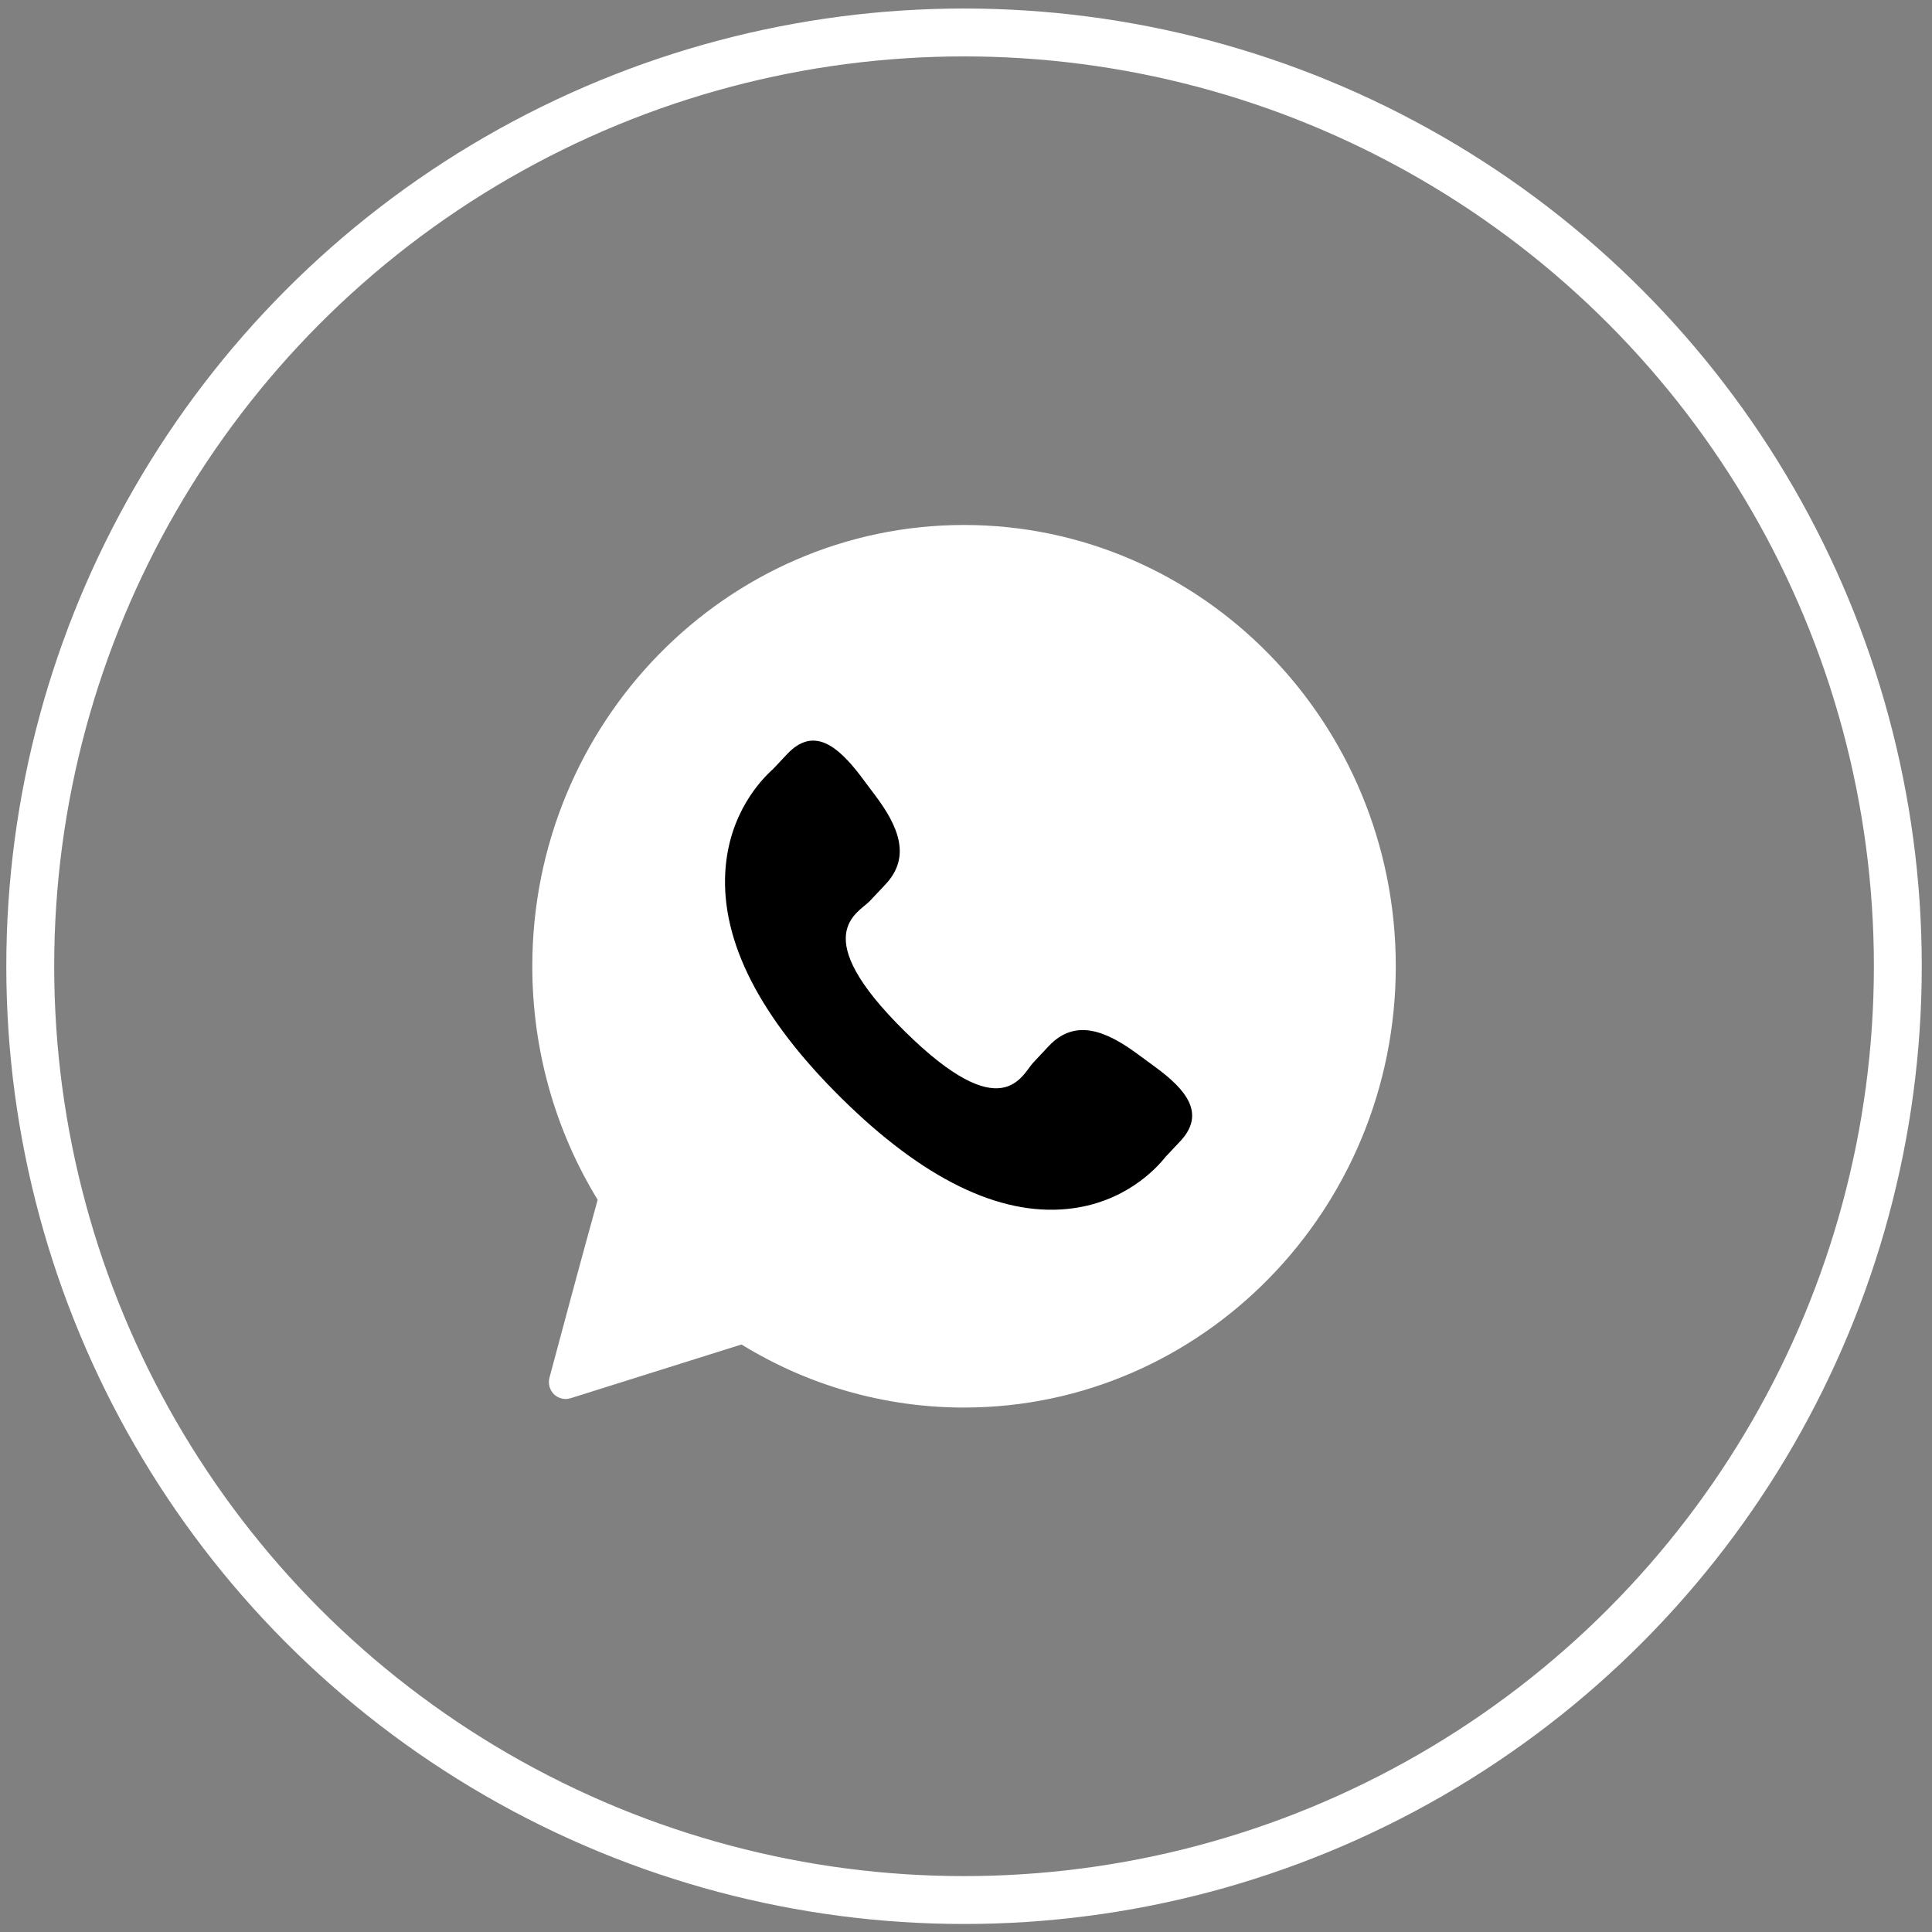
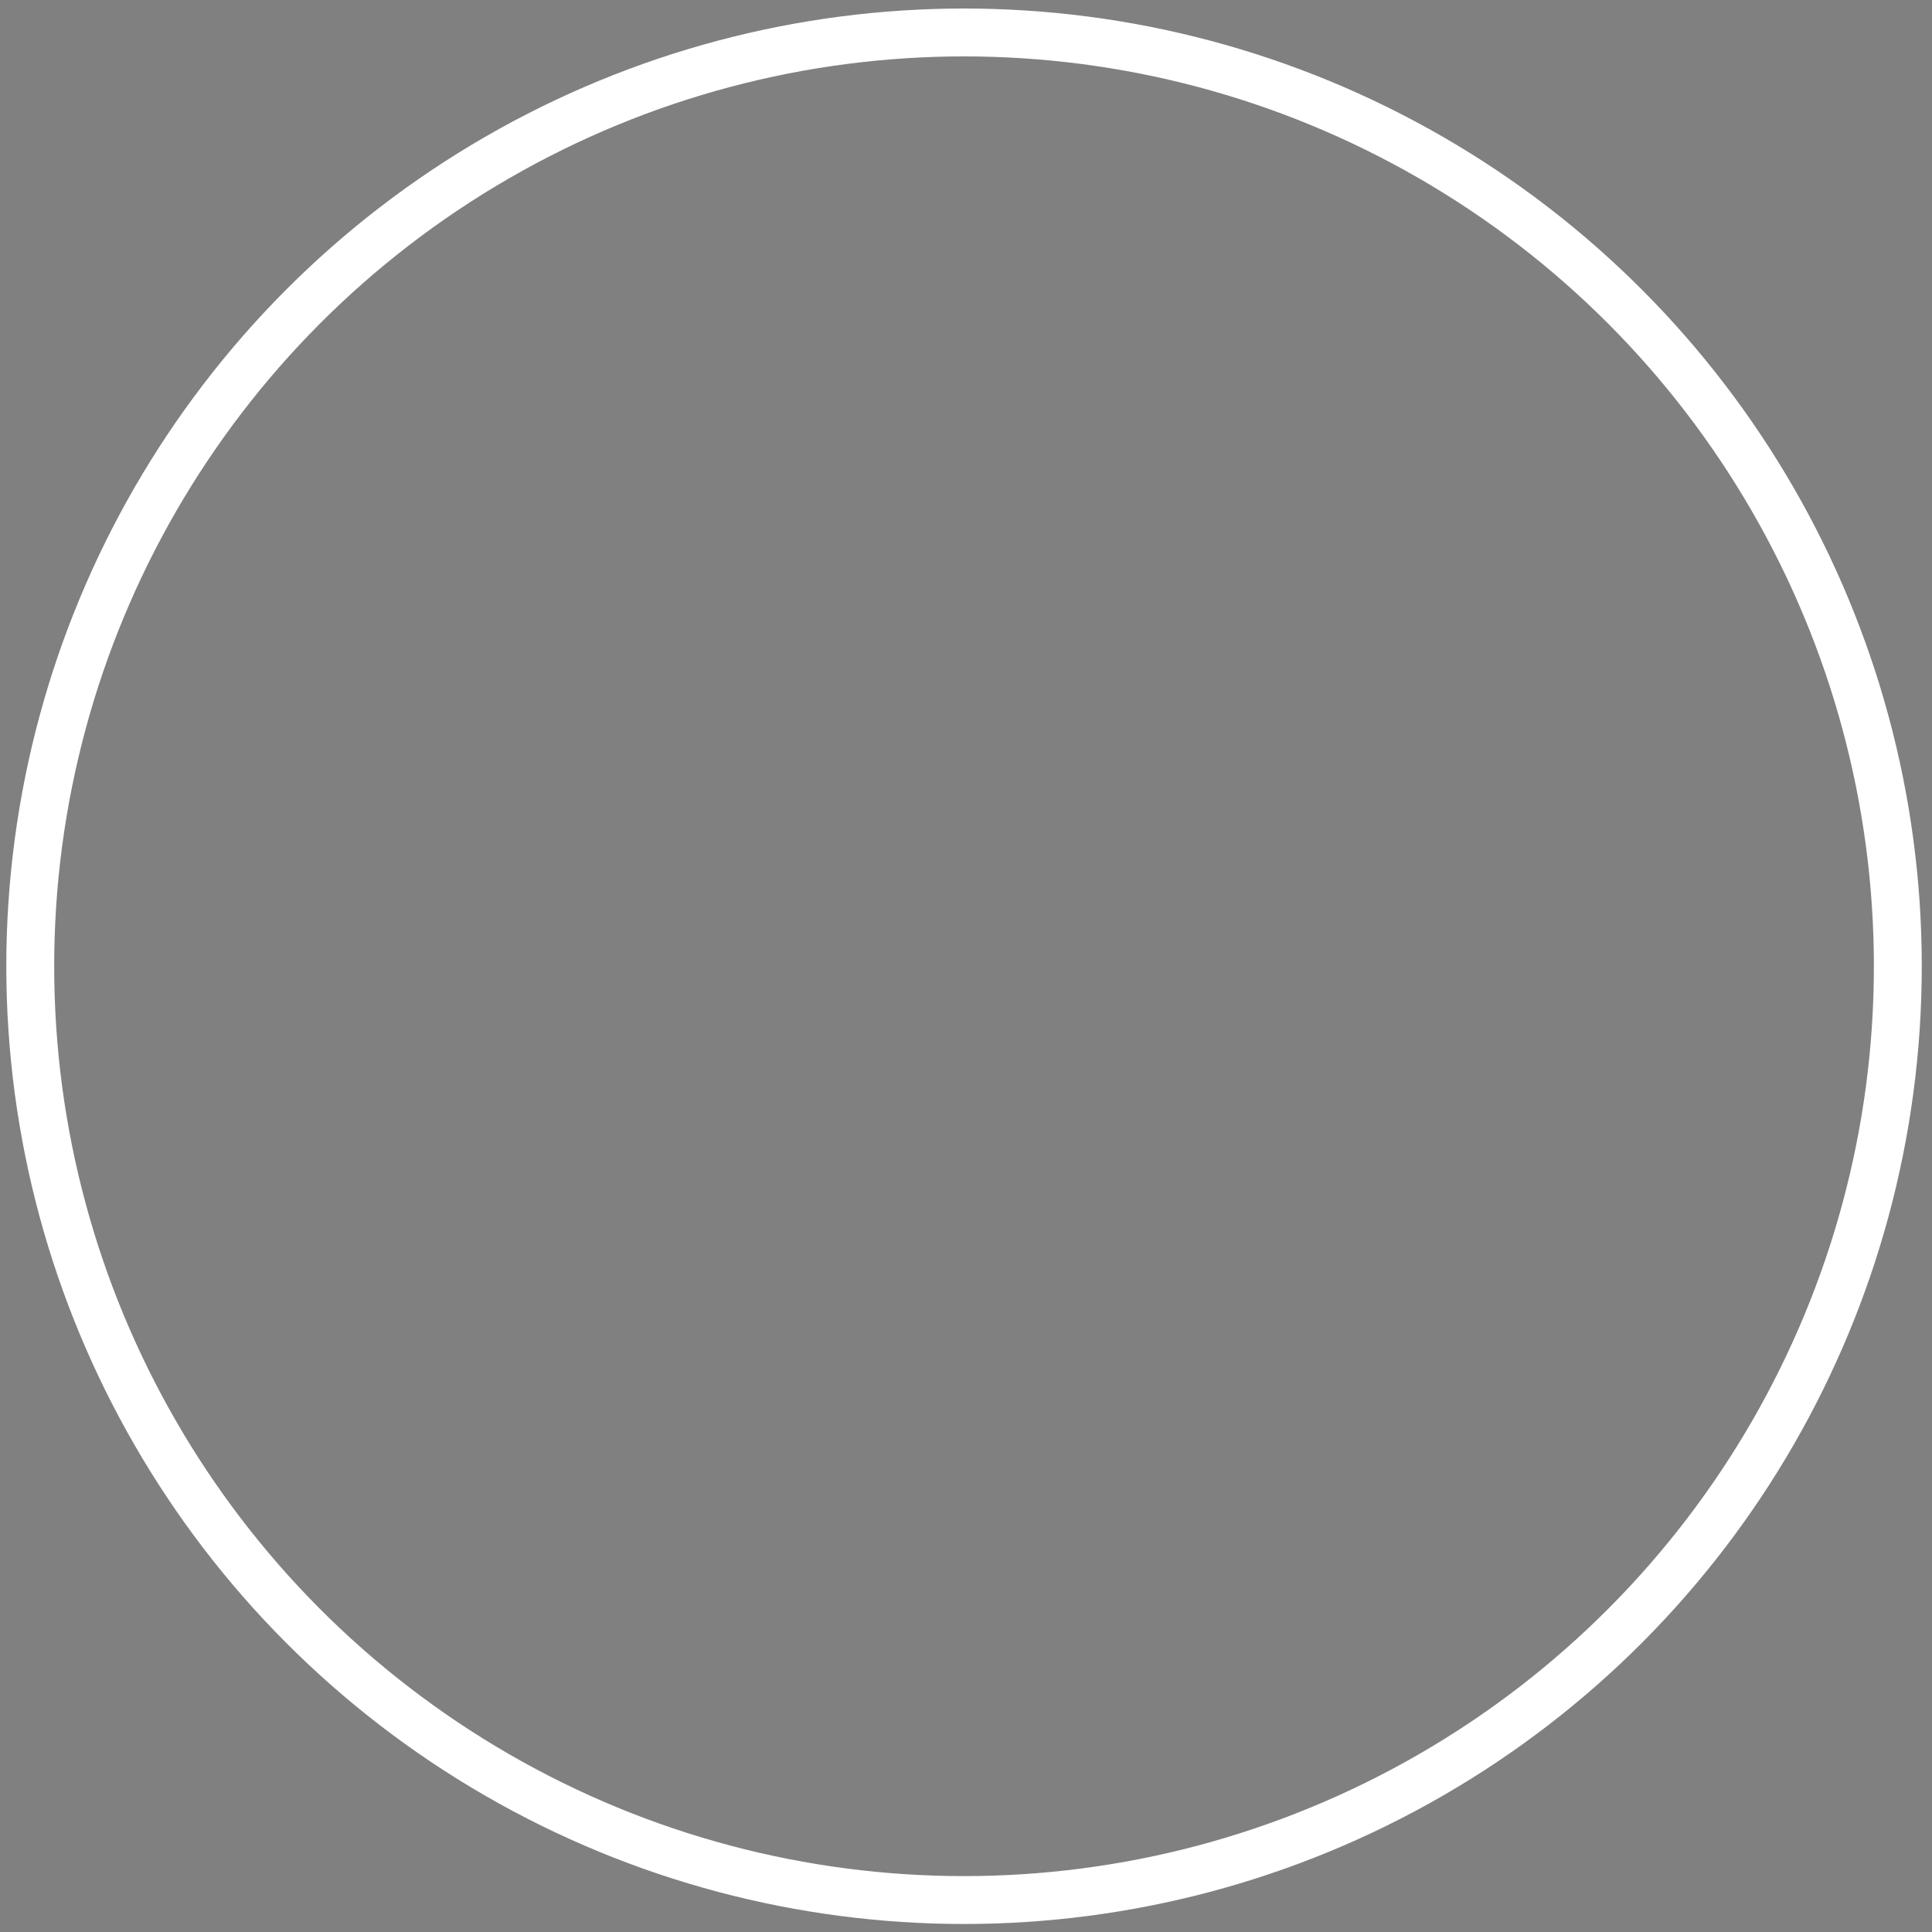
<svg xmlns="http://www.w3.org/2000/svg" width="131" height="131" viewBox="0 0 131 131" fill="none">
  <rect x="0" y="0" width="131" height="131" fill="#808080" stroke="none" />
-   <path d="M41.195 81.542L41.277 81.251L41.119 80.992C38.284 76.358 36.788 71.02 36.788 65.518C36.788 49.388 49.623 36.292 65.367 36.292C81.111 36.292 93.946 49.388 93.946 65.518C93.946 81.647 81.111 94.744 65.367 94.744C60.159 94.744 55.08 93.303 50.644 90.572L50.374 90.405L50.071 90.5L38.468 94.148C38.326 94.192 38.165 94.156 38.05 94.043C37.935 93.931 37.886 93.757 37.93 93.59C37.937 93.564 37.967 93.452 38.016 93.269C38.425 91.738 40.171 85.211 41.195 81.542Z" fill="white" stroke="white" stroke-width="1.391" />
-   <path d="M77.079 71.429C74.979 69.896 72.908 69.039 71.124 70.916L70.061 72.05C69.282 72.873 68.013 76.509 61.344 69.926C54.676 63.352 58.187 61.921 58.968 61.104L60.038 59.969C61.811 58.088 60.902 56.001 59.328 53.911L58.378 52.644C56.798 50.559 55.16 49.243 53.381 51.122L52.421 52.143C51.625 52.853 49.423 55.124 49.181 59.086C48.889 63.841 51.538 69.018 57.059 74.466C62.574 79.916 67.733 82.44 72.375 81.973C76.233 81.585 78.383 79.259 79.047 78.423L80.011 77.4C81.784 75.523 80.443 73.894 78.342 72.357L77.079 71.429Z" fill="black" />
  <circle cx="65.367" cy="65.517" r="63.316" stroke="white" stroke-width="3.247" />
</svg>